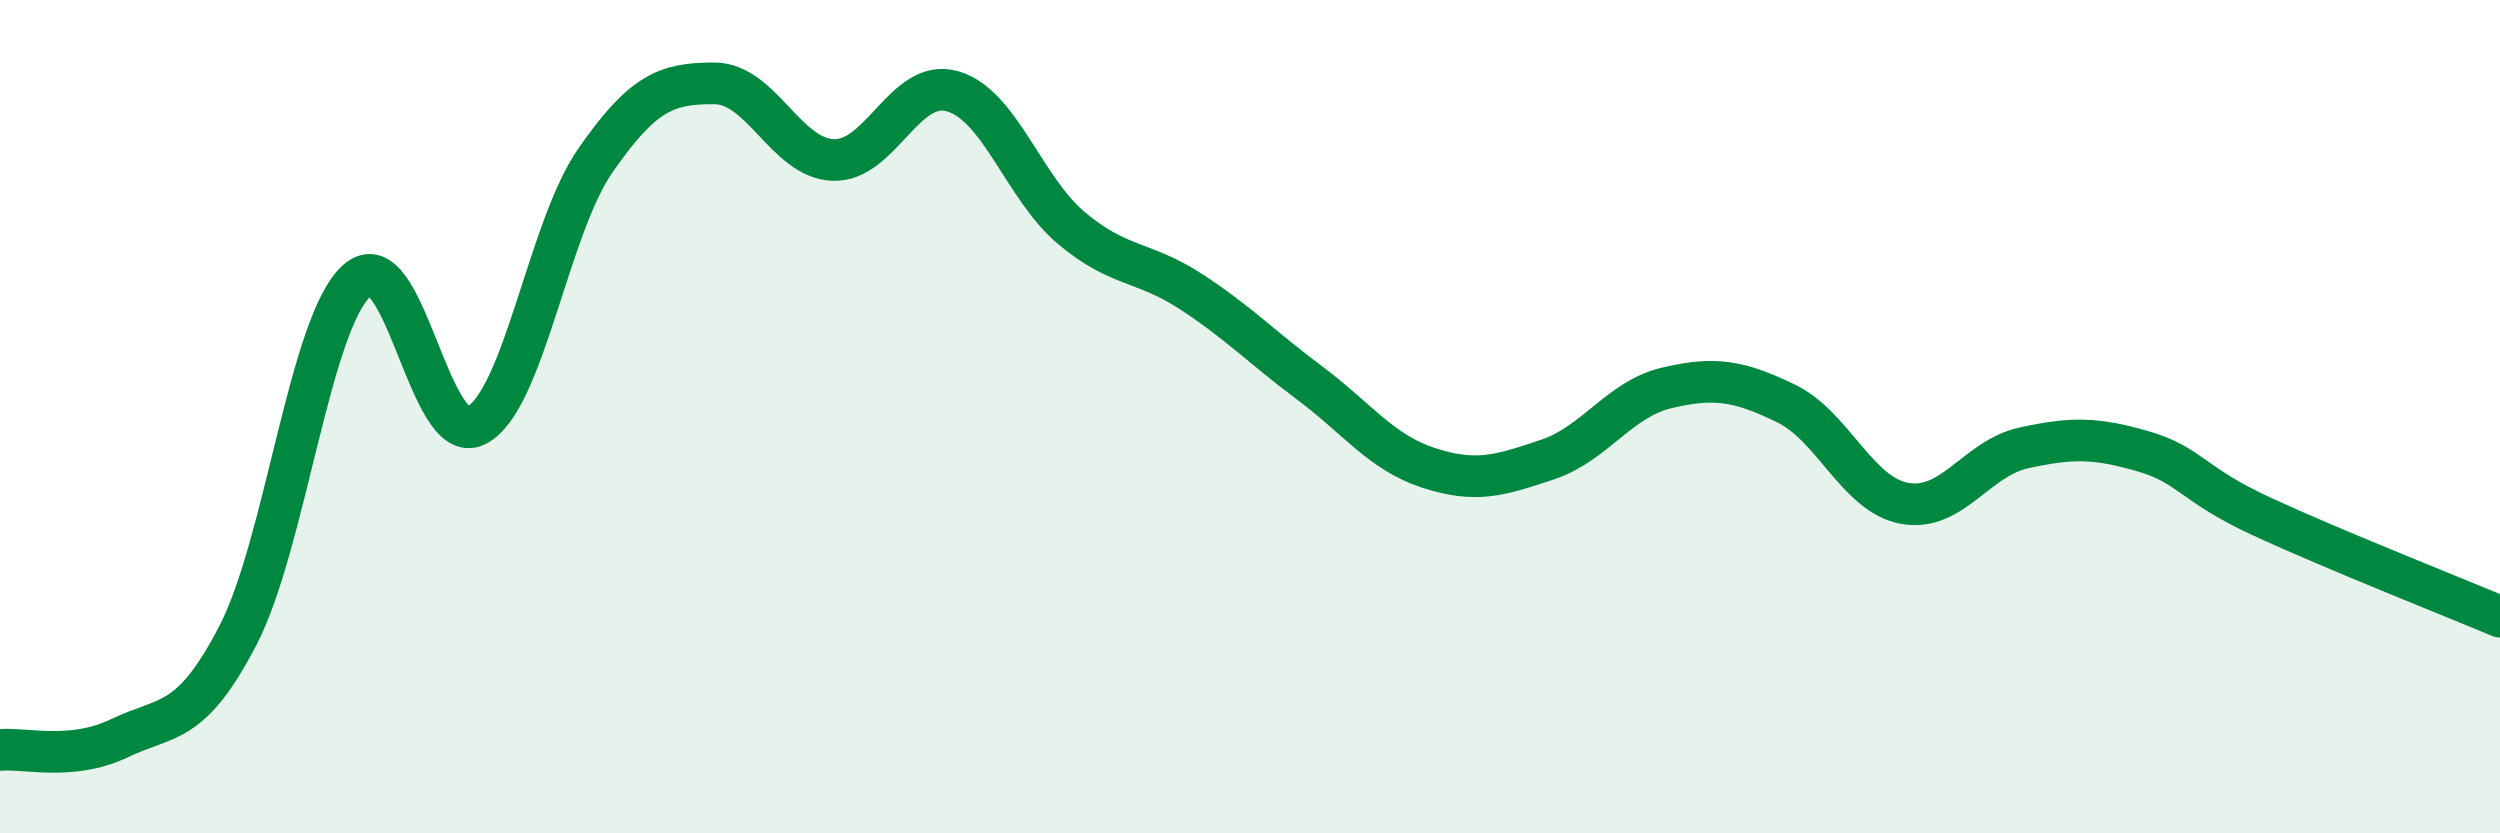
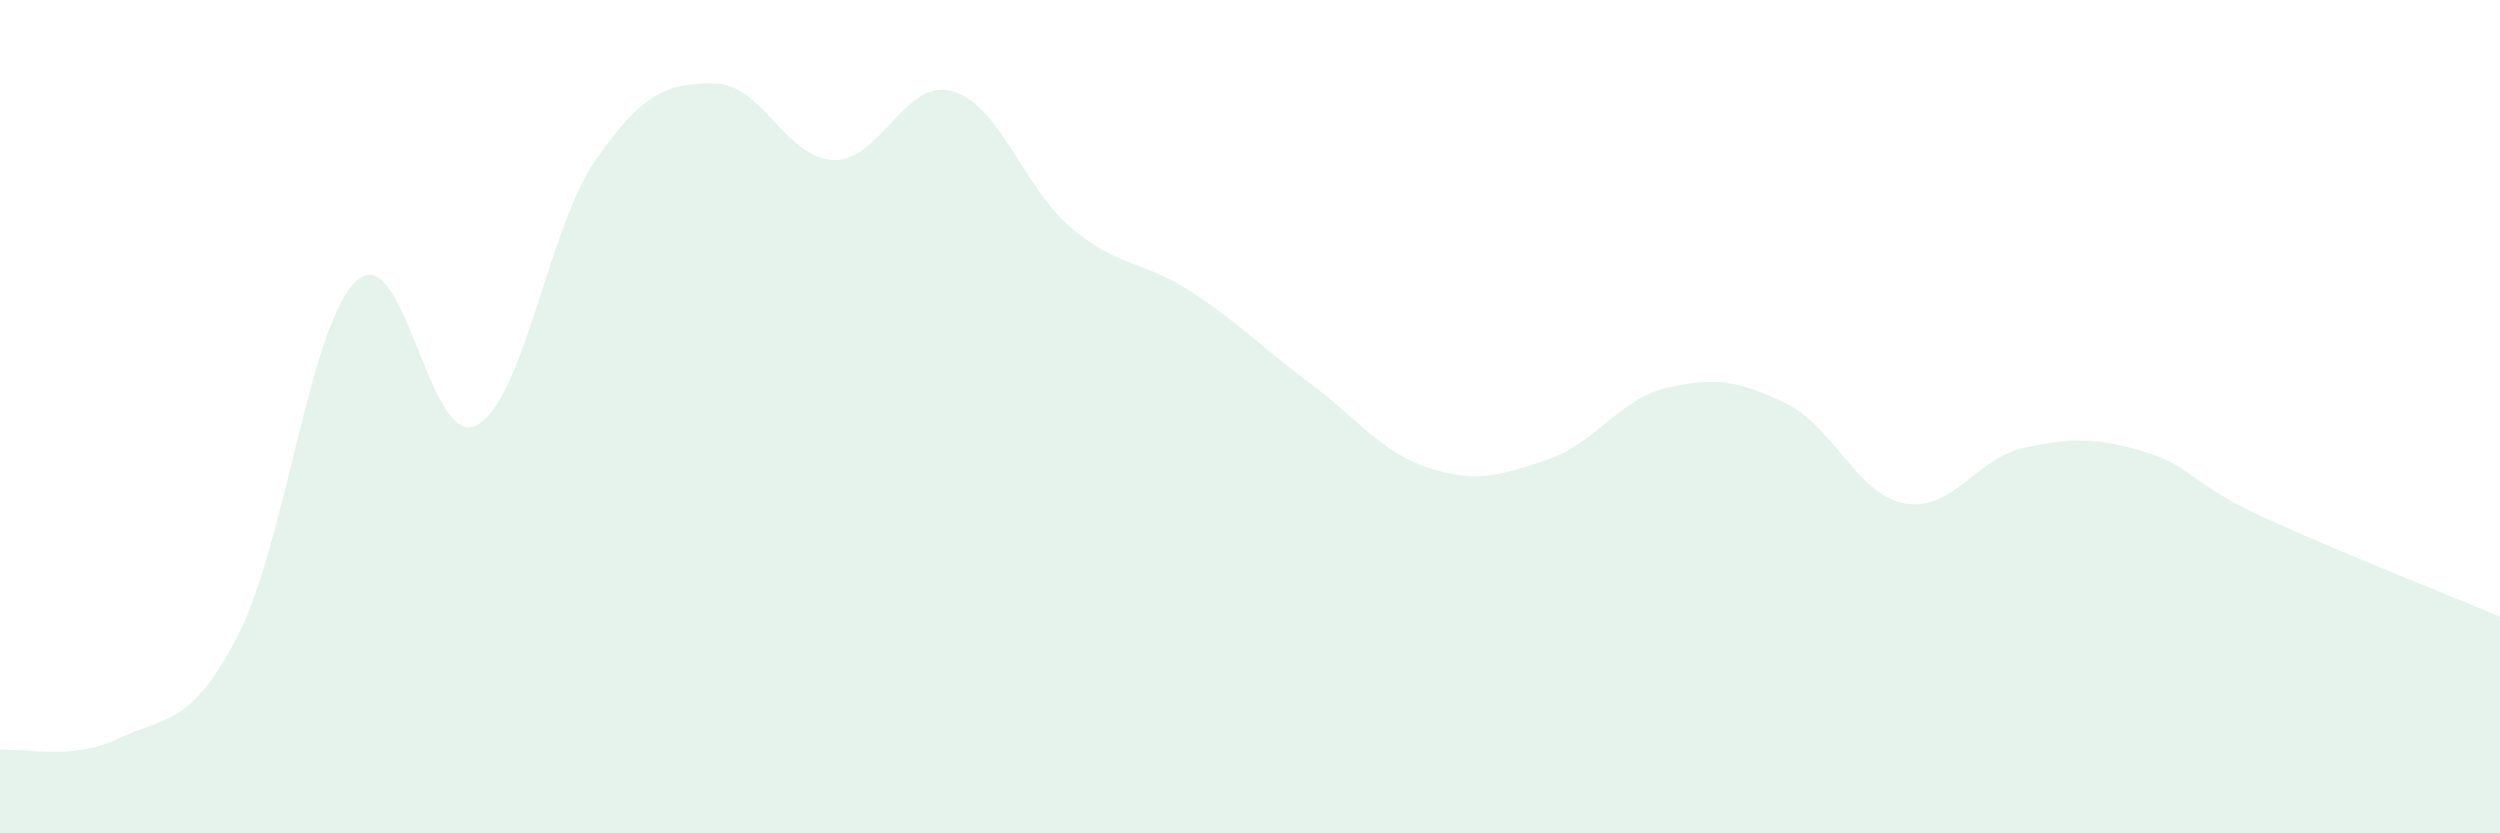
<svg xmlns="http://www.w3.org/2000/svg" width="60" height="20" viewBox="0 0 60 20">
  <path d="M 0,18 C 0.57,17.94 1.72,18.27 2.86,17.72 C 4,17.17 4.57,17.45 5.71,15.25 C 6.85,13.05 7.43,7.74 8.57,6.73 C 9.71,5.72 10.29,10.79 11.43,10.21 C 12.57,9.63 13.15,5.49 14.29,3.85 C 15.43,2.21 16,2 17.14,2 C 18.28,2 18.86,3.8 20,3.84 C 21.14,3.88 21.72,1.86 22.86,2.19 C 24,2.52 24.57,4.51 25.71,5.47 C 26.85,6.43 27.43,6.25 28.57,6.99 C 29.71,7.73 30.29,8.34 31.43,9.19 C 32.57,10.04 33.15,10.86 34.29,11.23 C 35.43,11.6 36,11.41 37.14,11.03 C 38.28,10.65 38.86,9.58 40,9.31 C 41.14,9.04 41.72,9.13 42.86,9.68 C 44,10.23 44.57,11.87 45.71,12.08 C 46.85,12.29 47.43,11 48.57,10.75 C 49.71,10.5 50.29,10.5 51.43,10.83 C 52.57,11.16 52.58,11.61 54.29,12.4 C 56,13.19 58.86,14.32 60,14.8L60 20L0 20Z" fill="#008740" opacity="0.1" stroke-linecap="round" stroke-linejoin="round" />
-   <path d="M 0,18 C 0.57,17.94 1.72,18.27 2.86,17.72 C 4,17.17 4.57,17.45 5.71,15.25 C 6.85,13.05 7.43,7.74 8.57,6.73 C 9.71,5.72 10.29,10.79 11.43,10.21 C 12.57,9.63 13.15,5.49 14.29,3.85 C 15.43,2.21 16,2 17.14,2 C 18.28,2 18.86,3.8 20,3.84 C 21.14,3.88 21.72,1.86 22.86,2.19 C 24,2.52 24.57,4.51 25.71,5.47 C 26.85,6.43 27.43,6.25 28.57,6.99 C 29.71,7.73 30.29,8.34 31.43,9.19 C 32.57,10.04 33.15,10.86 34.29,11.23 C 35.43,11.6 36,11.41 37.14,11.03 C 38.28,10.65 38.86,9.58 40,9.31 C 41.14,9.04 41.72,9.13 42.86,9.68 C 44,10.23 44.57,11.87 45.71,12.08 C 46.85,12.29 47.43,11 48.57,10.75 C 49.71,10.5 50.29,10.5 51.43,10.83 C 52.57,11.16 52.58,11.61 54.29,12.4 C 56,13.19 58.86,14.32 60,14.8" stroke="#008740" stroke-width="1" fill="none" stroke-linecap="round" stroke-linejoin="round" />
</svg>